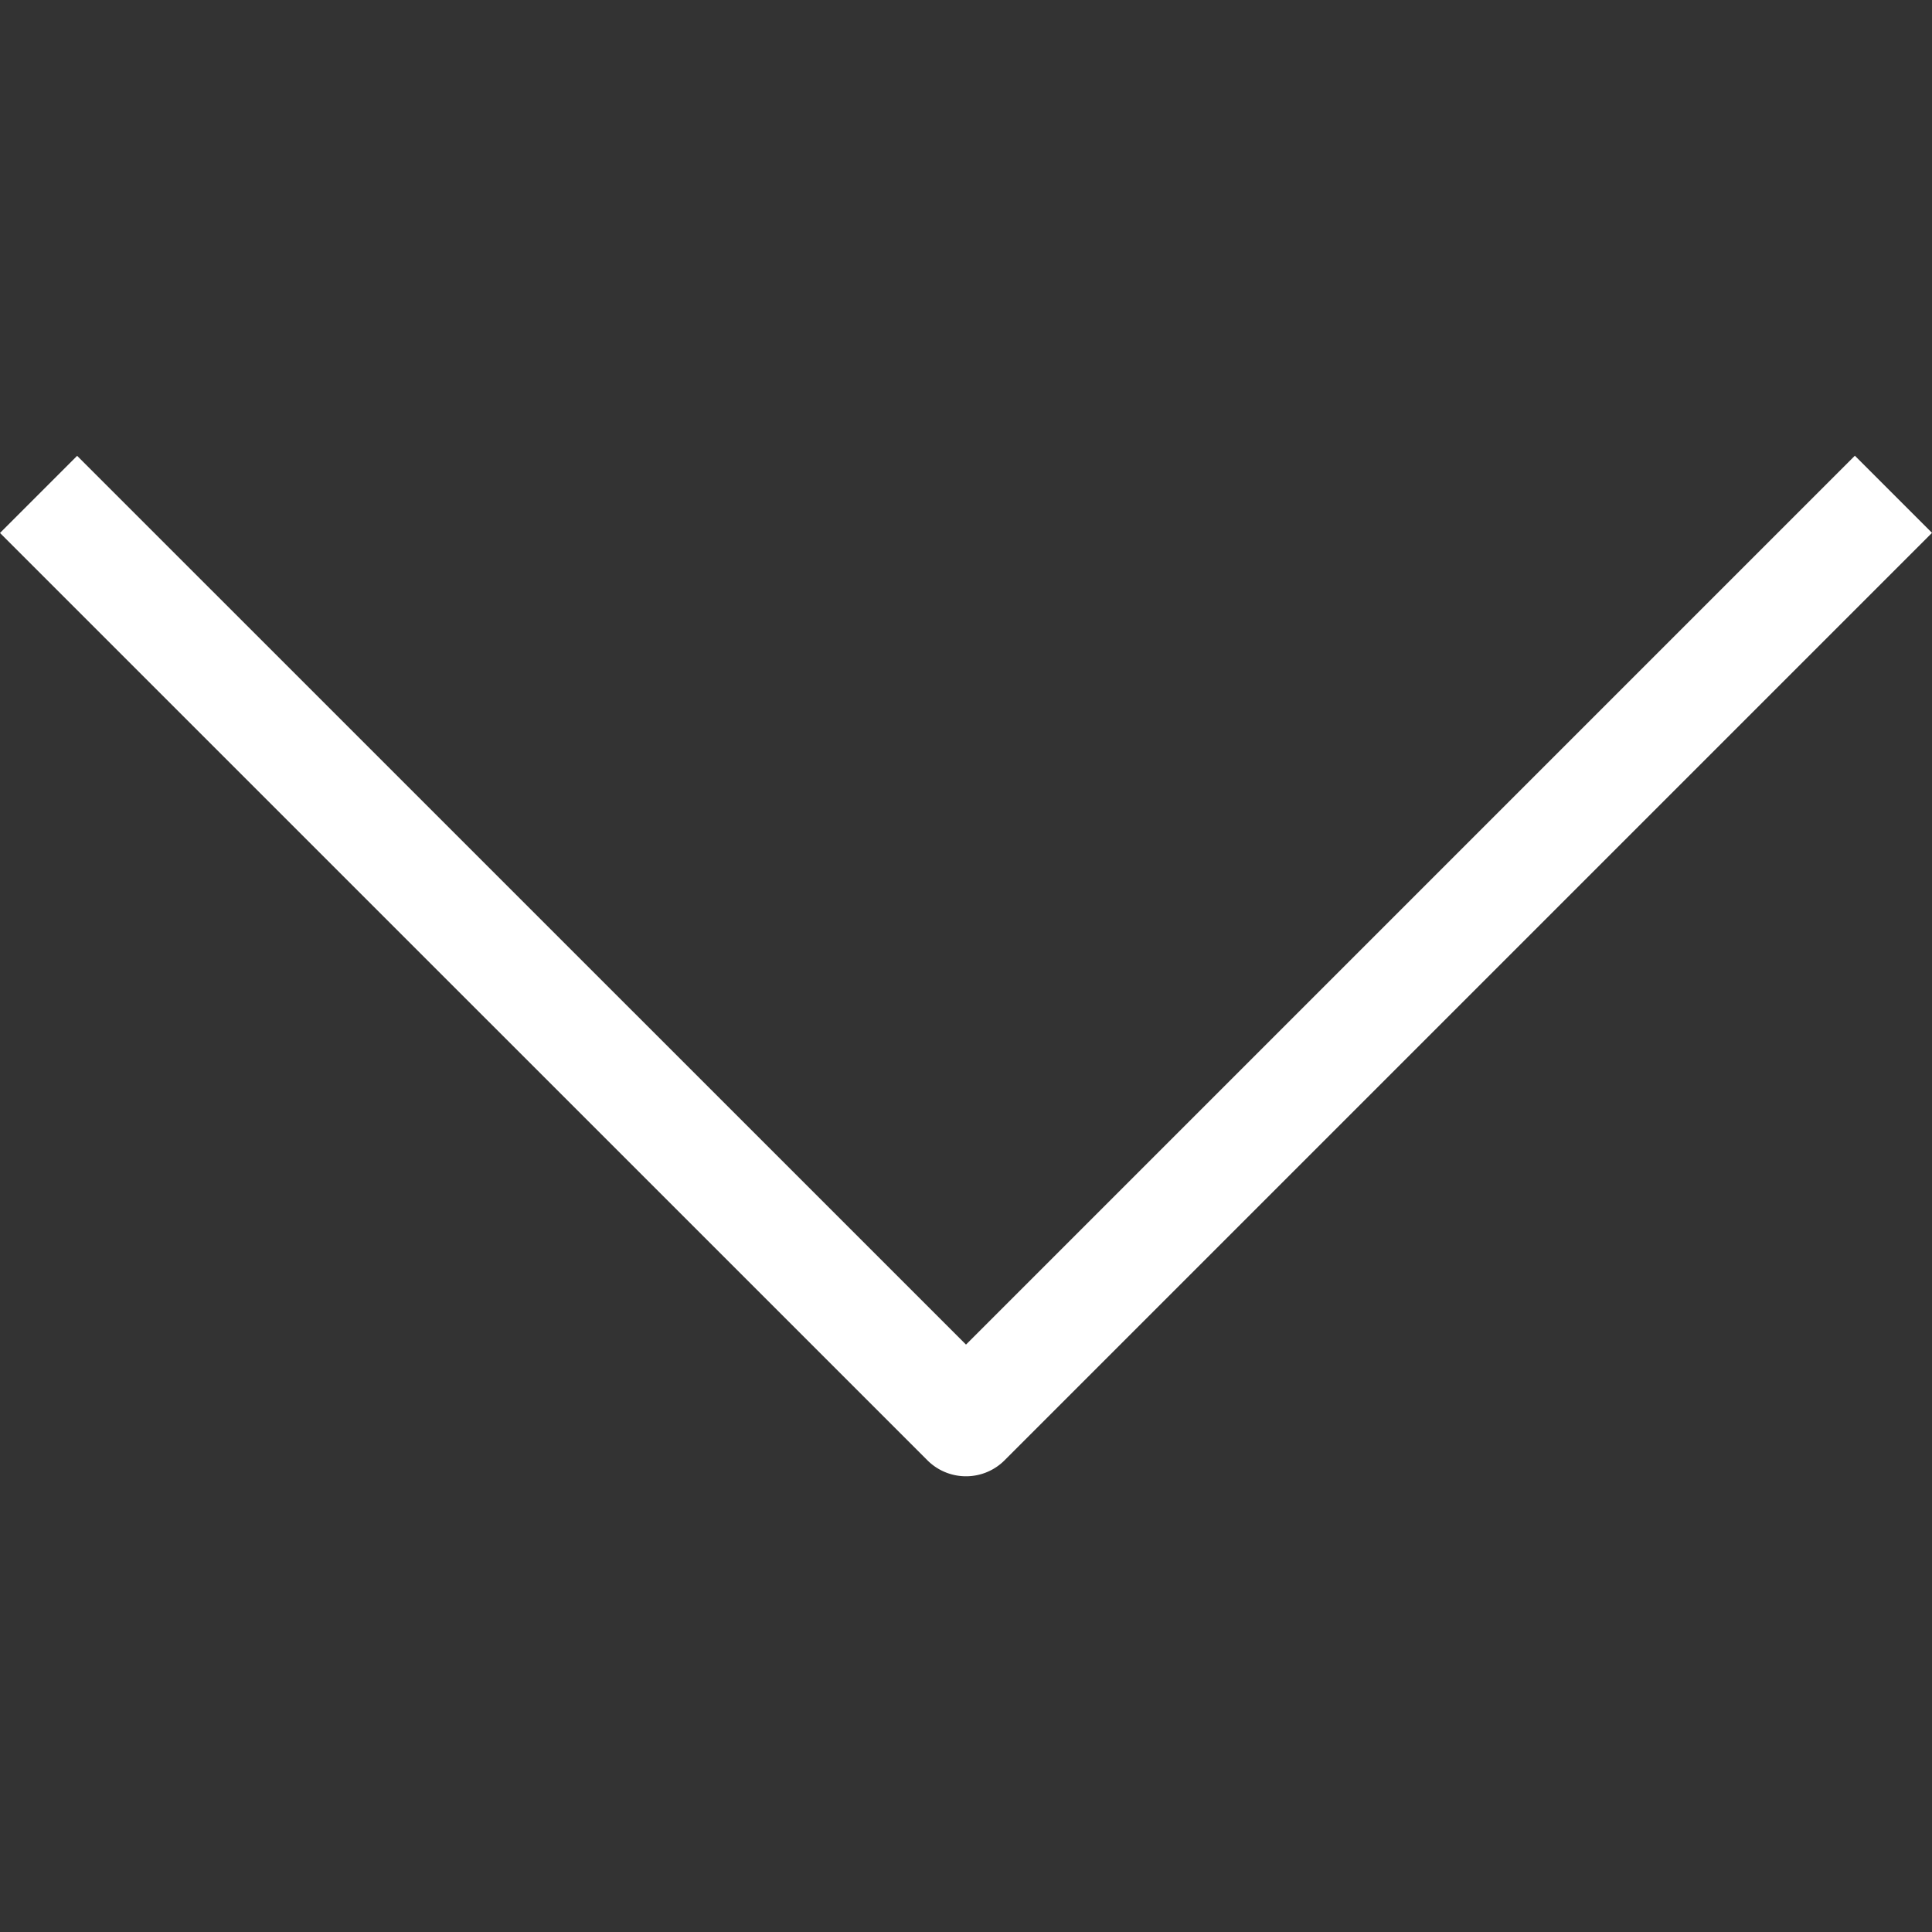
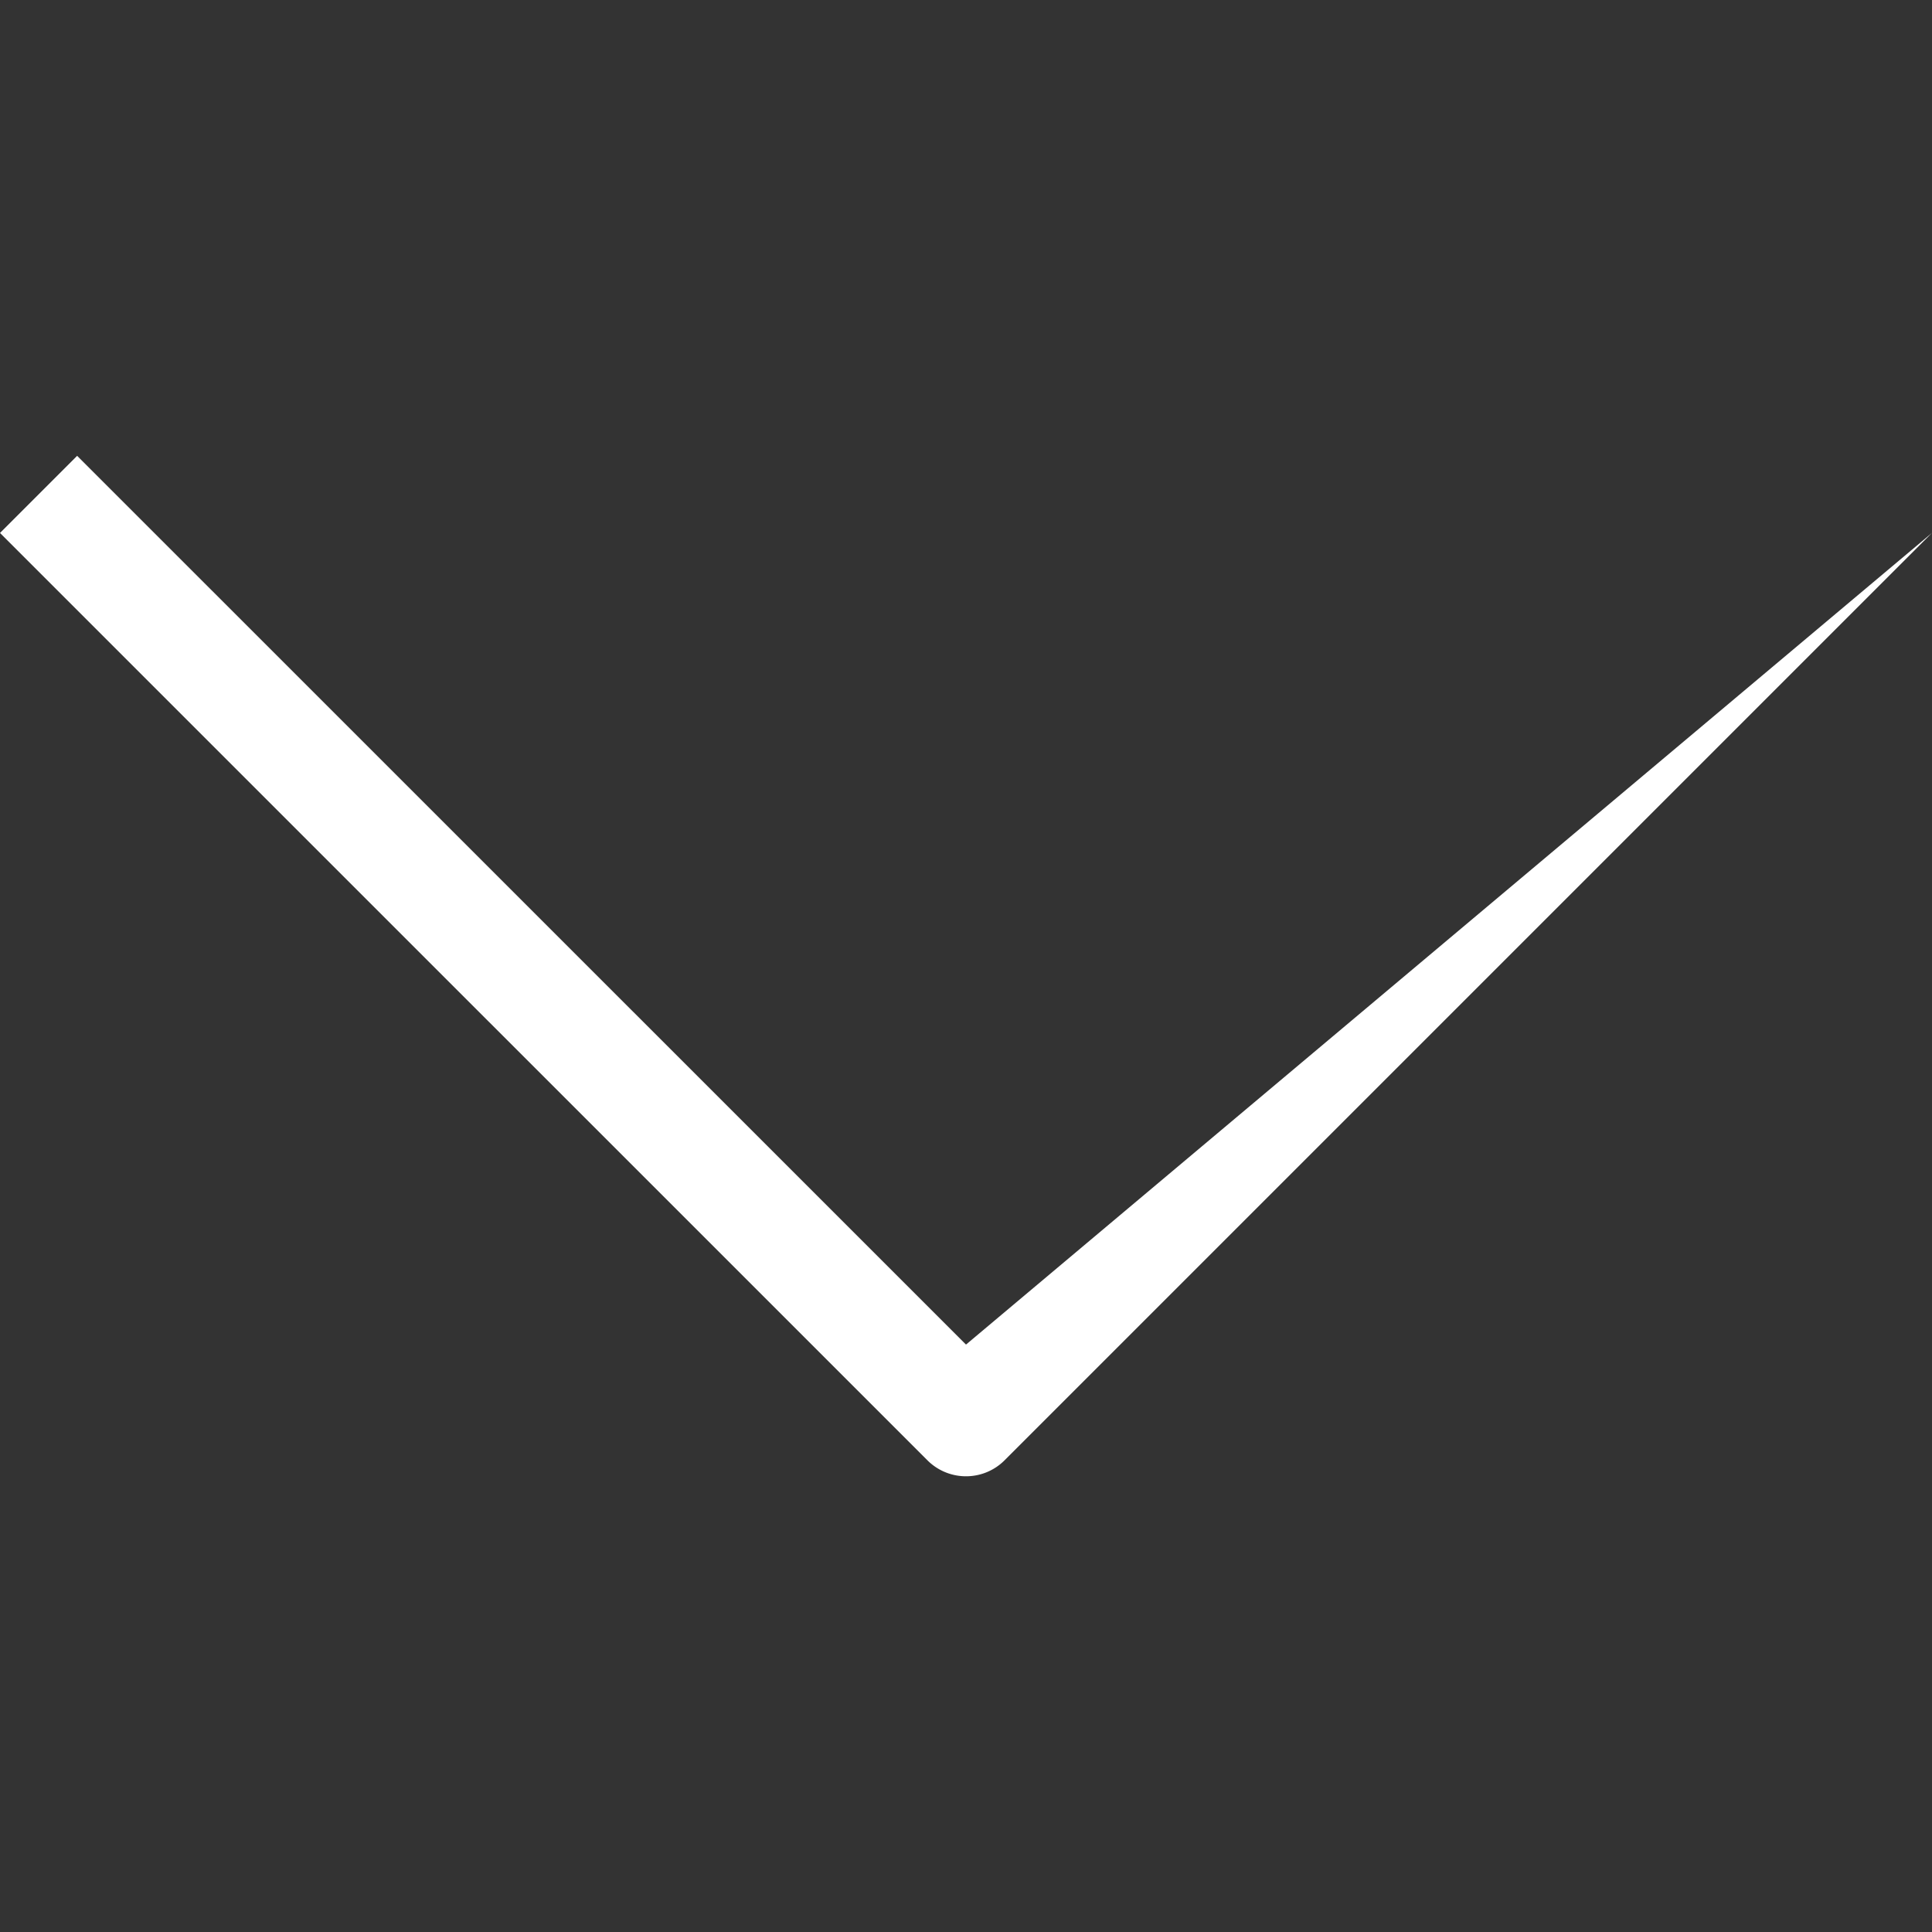
<svg xmlns="http://www.w3.org/2000/svg" version="1.1" width="512" height="512" x="0" y="0" viewBox="0 0 512 512" style="enable-background:new 0 0 512 512" xml:space="preserve">
  <rect x="0" y="0" width="512" height="512" fill="#333333" stroke="none" />
  <g>
-     <path fill="#ffffff" d="M256 391.229a14.421 14.421 0 0 1-10.223-4.234L0 141.244 20.443 120.8 256 356.328l235.556-235.557L512 141.215 266.222 386.994A14.422 14.422 0 0 1 256 391.229z" opacity="1" data-original="#2b3990" />
+     <path fill="#ffffff" d="M256 391.229a14.421 14.421 0 0 1-10.223-4.234L0 141.244 20.443 120.8 256 356.328L512 141.215 266.222 386.994A14.422 14.422 0 0 1 256 391.229z" opacity="1" data-original="#2b3990" />
  </g>
</svg>